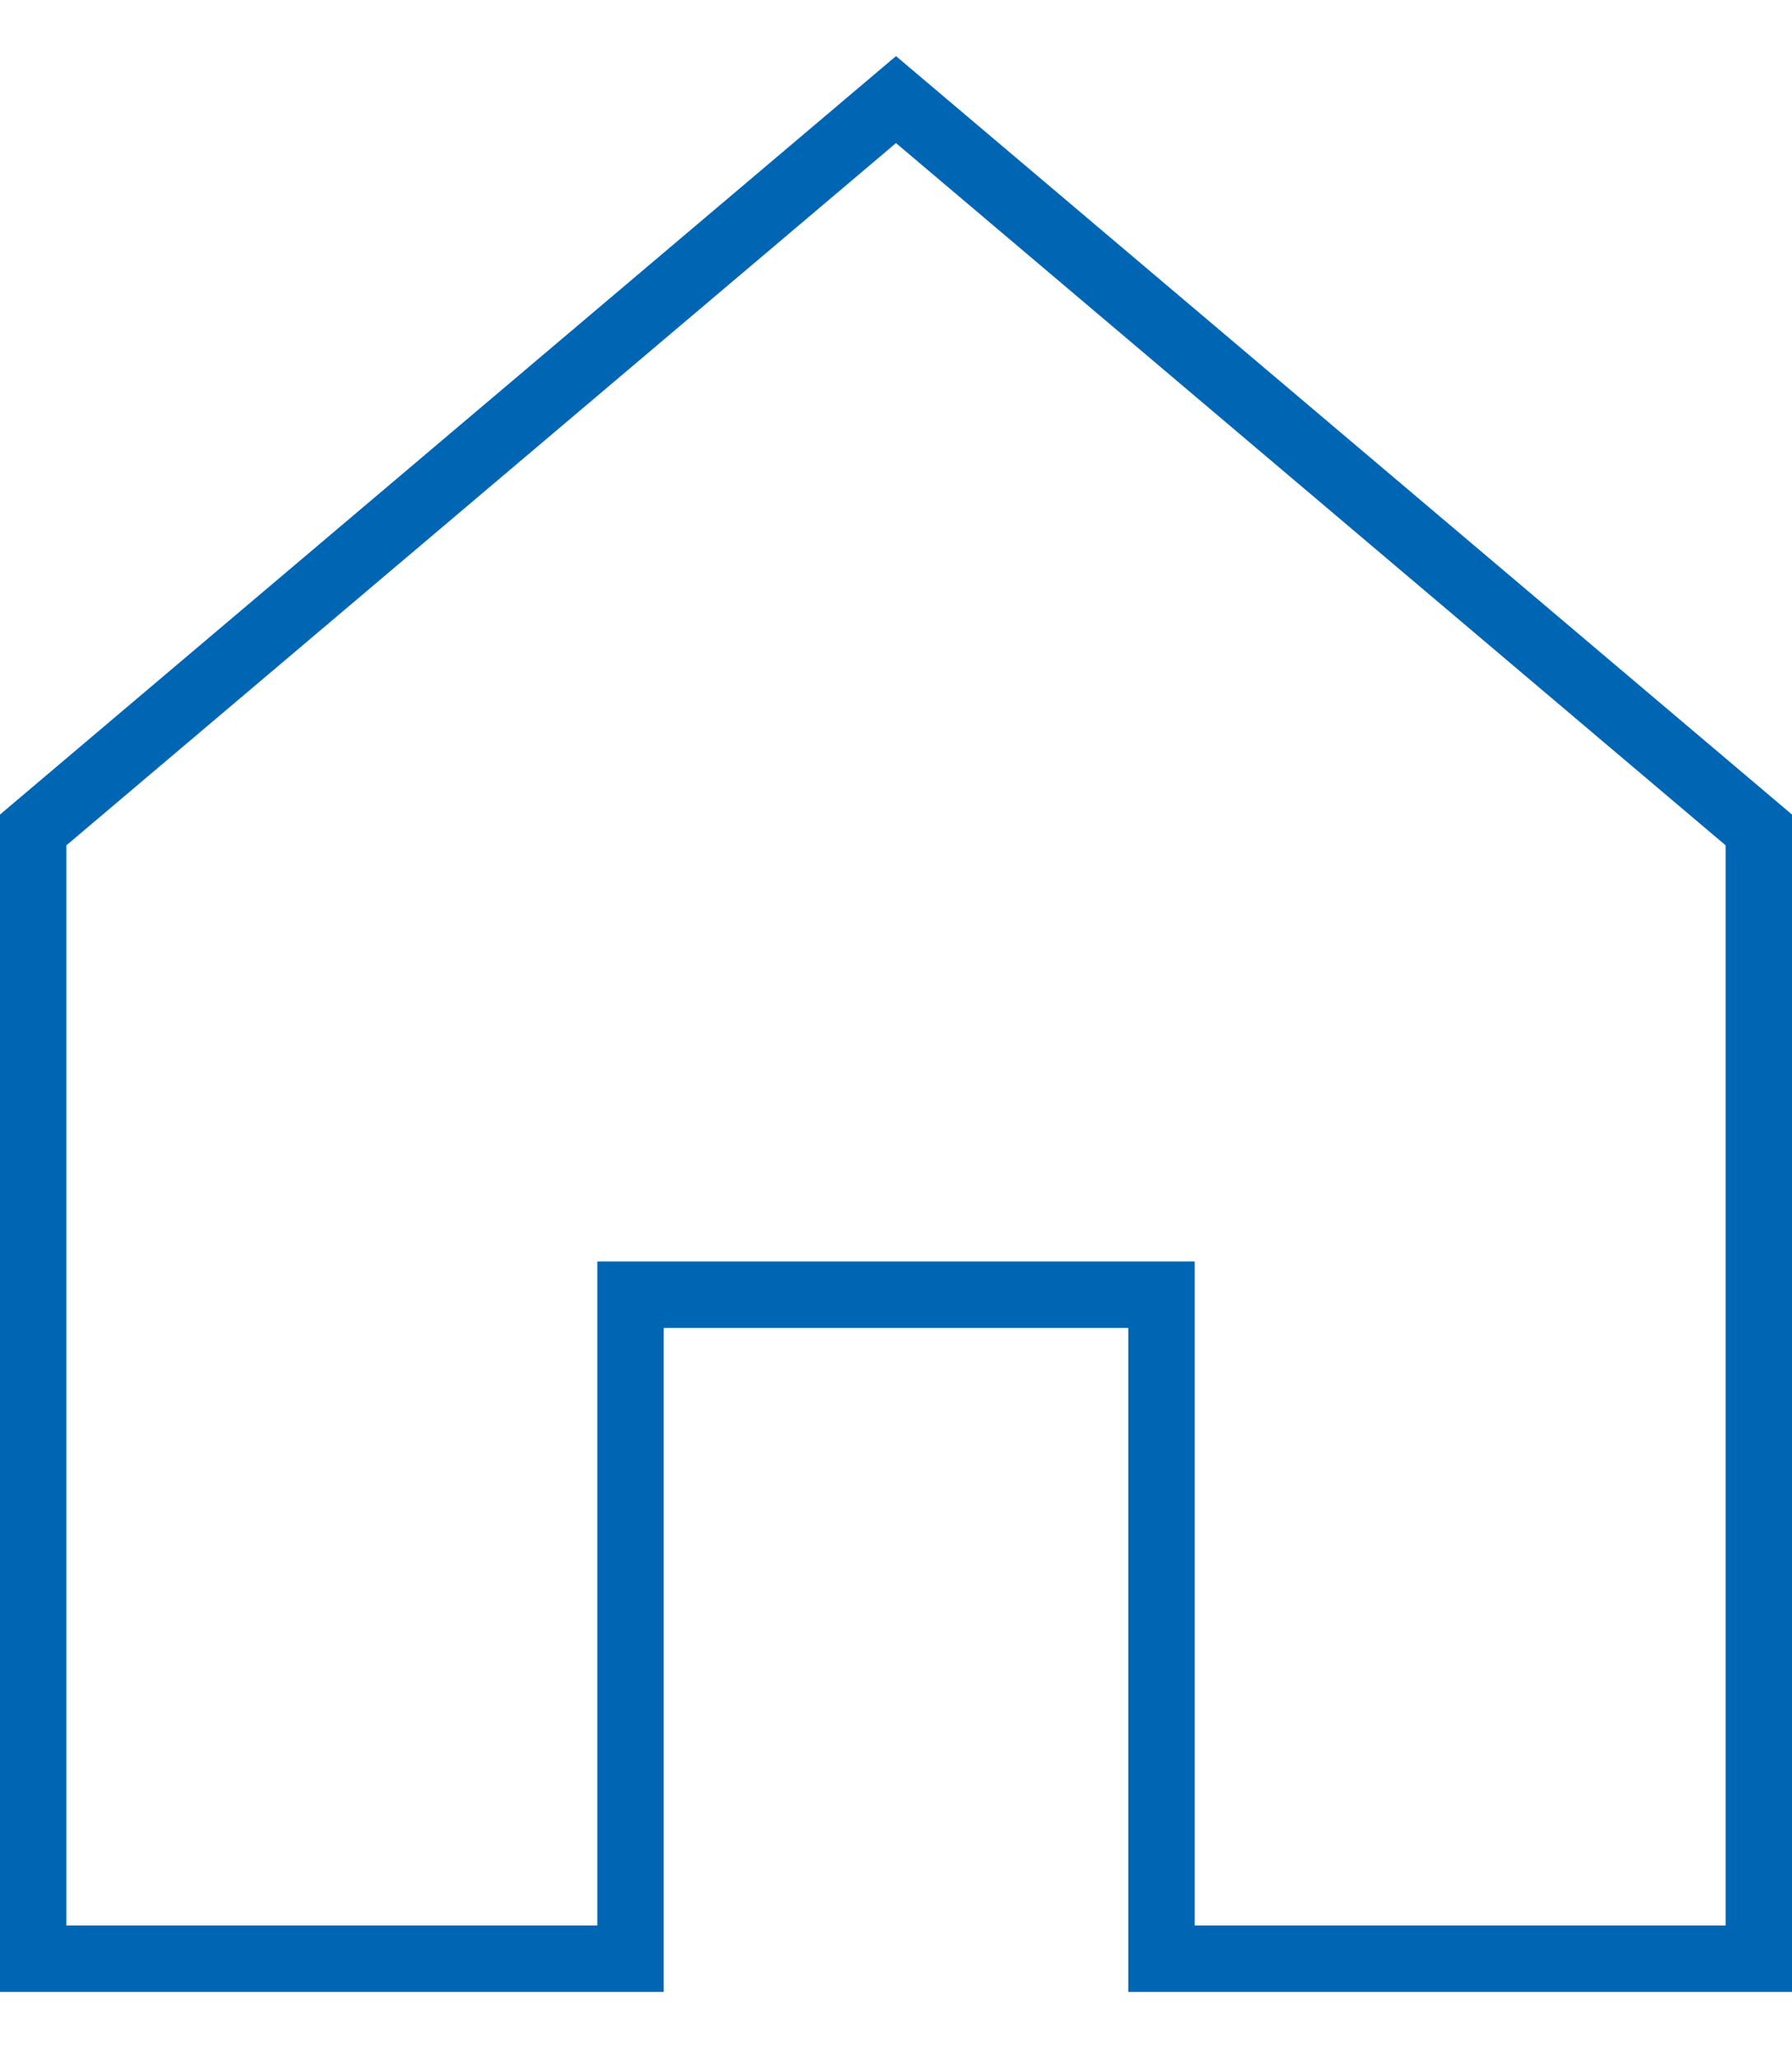
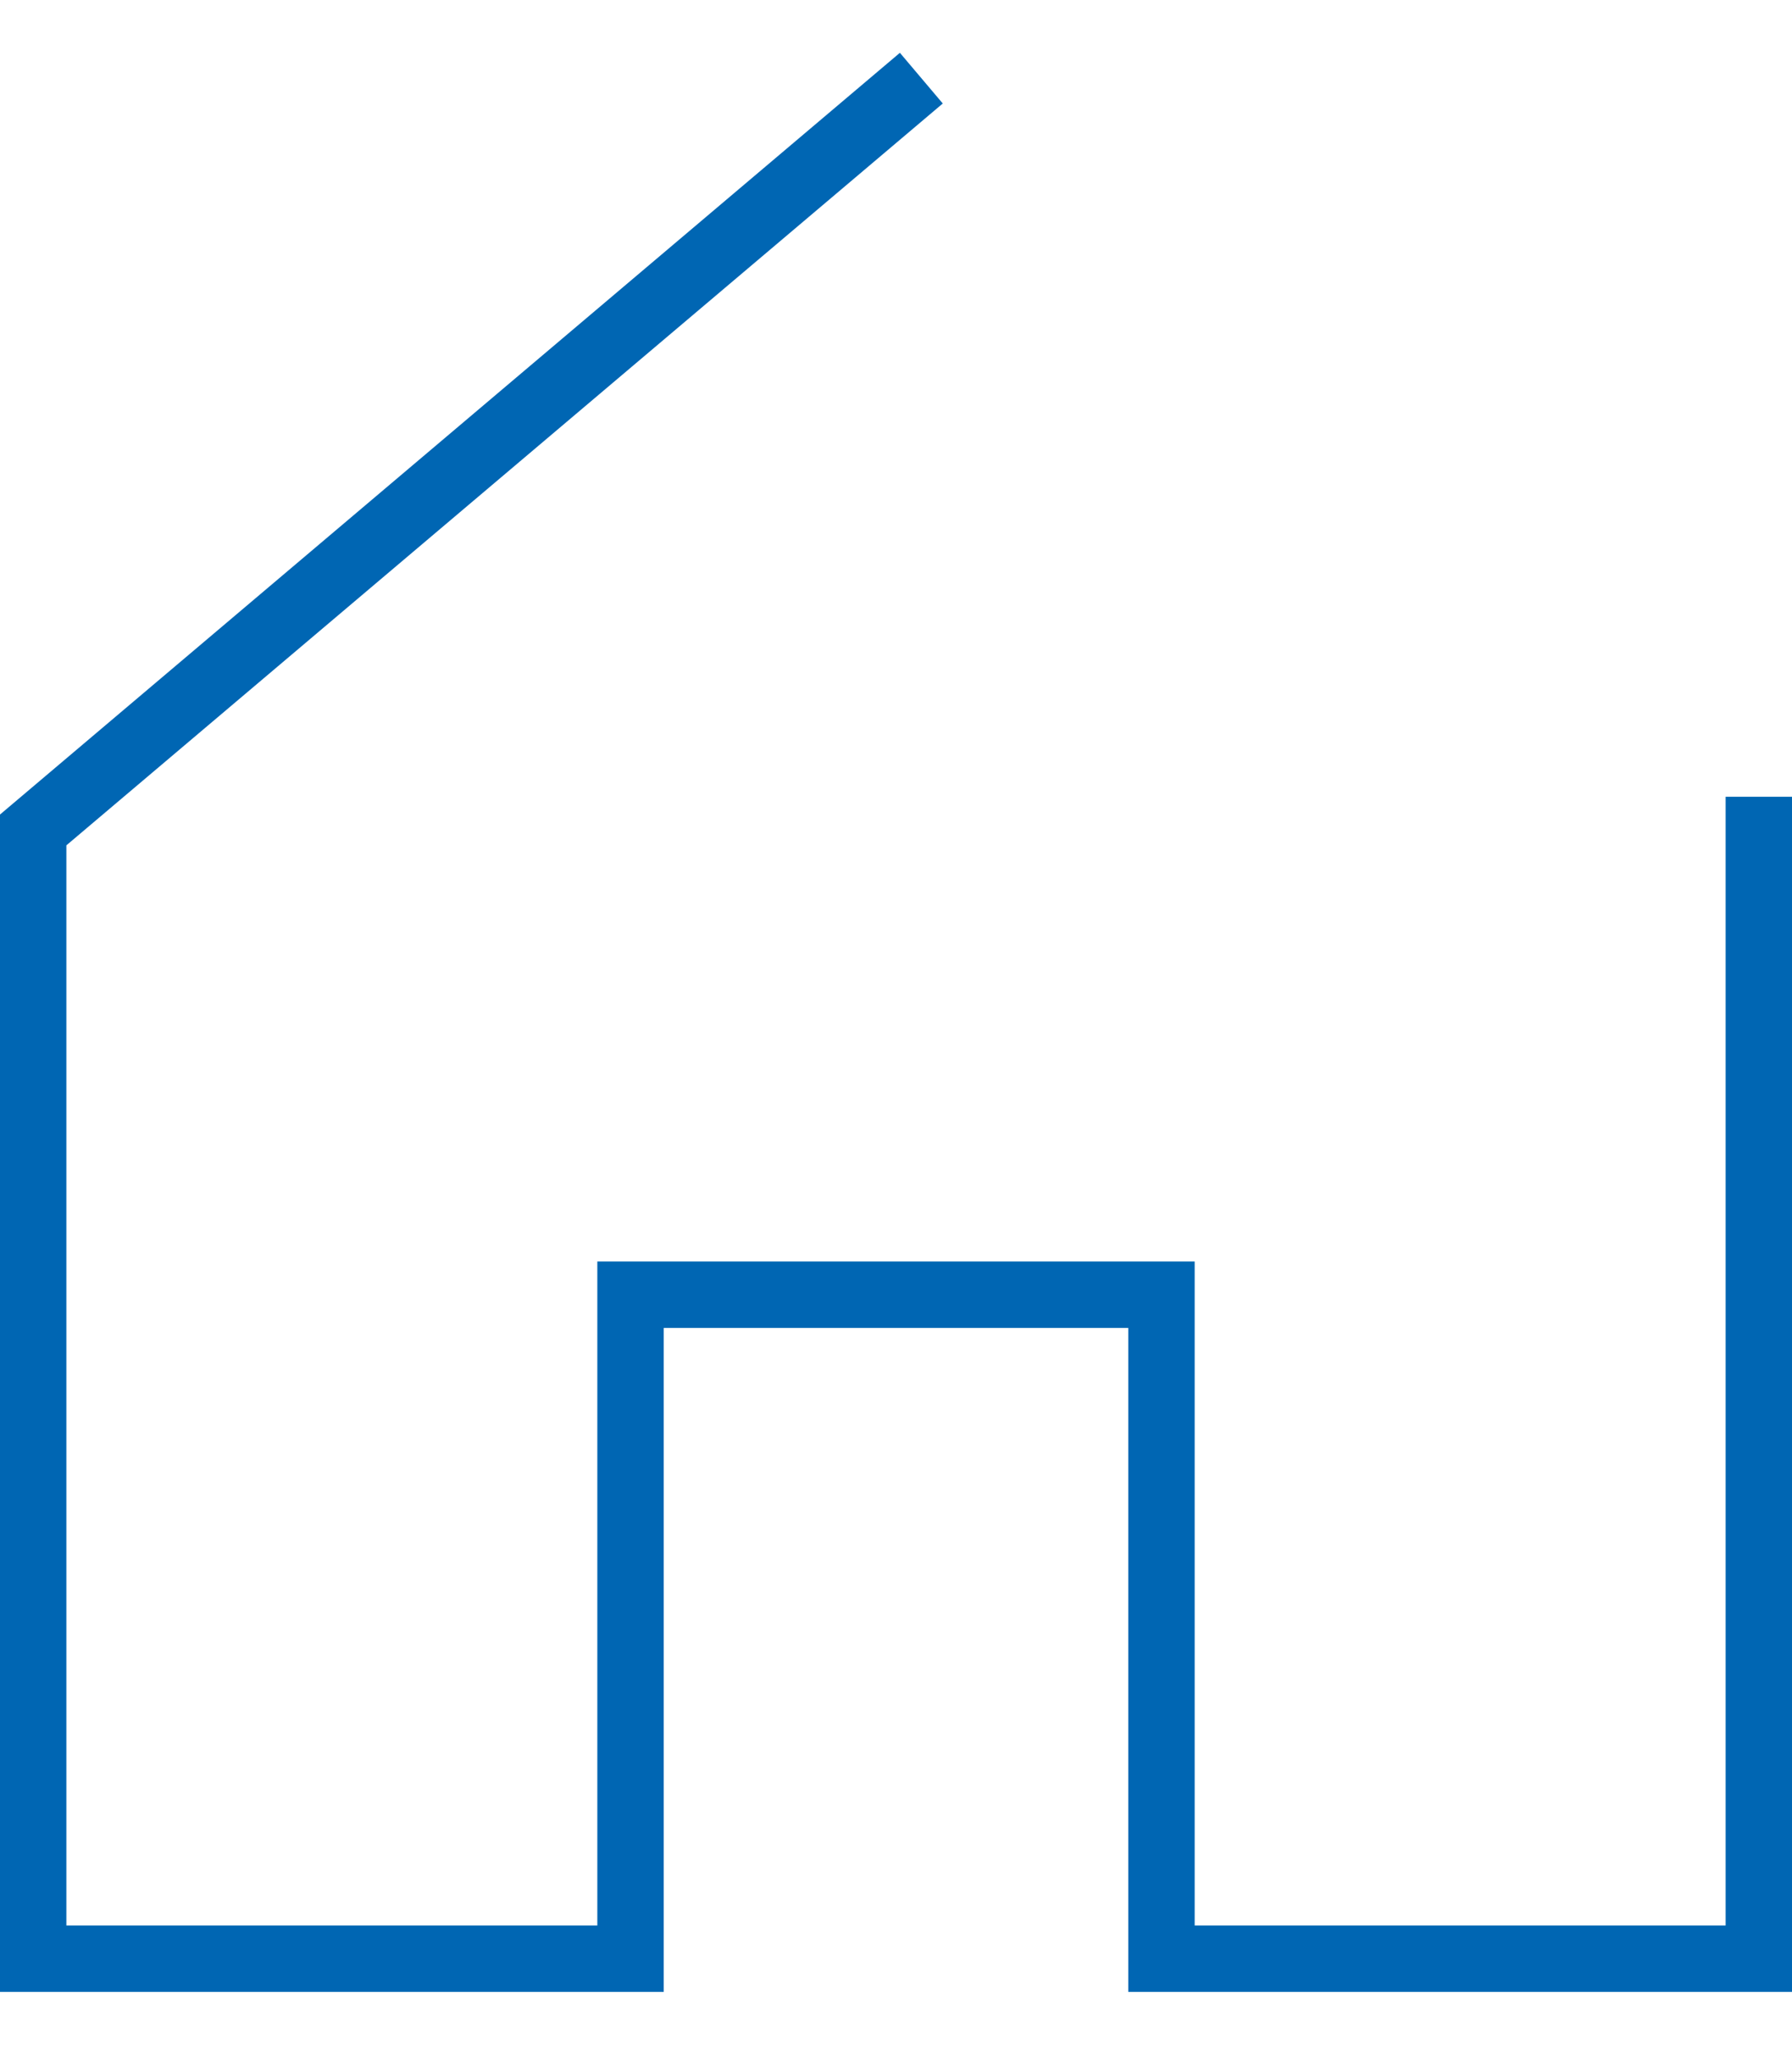
<svg xmlns="http://www.w3.org/2000/svg" width="27" height="31" viewBox="0 0 27 31">
  <g fill="none" fill-rule="evenodd" stroke-linecap="square">
    <g stroke="#0066B3">
      <g>
-         <path d="M13.5 0.5L0.5 11.5 0.5 28.5 9.5 28.5 9.5 18.5 17.5 18.5 17.5 28.5 26.5 28.5 26.5 11.5z" transform="translate(-1122 -2467) translate(1122 2468)" />
+         <path d="M13.5 0.5L0.5 11.5 0.5 28.5 9.5 28.5 9.5 18.5 17.5 18.5 17.5 28.5 26.5 28.5 26.5 11.5" transform="translate(-1122 -2467) translate(1122 2468)" />
      </g>
    </g>
  </g>
</svg>